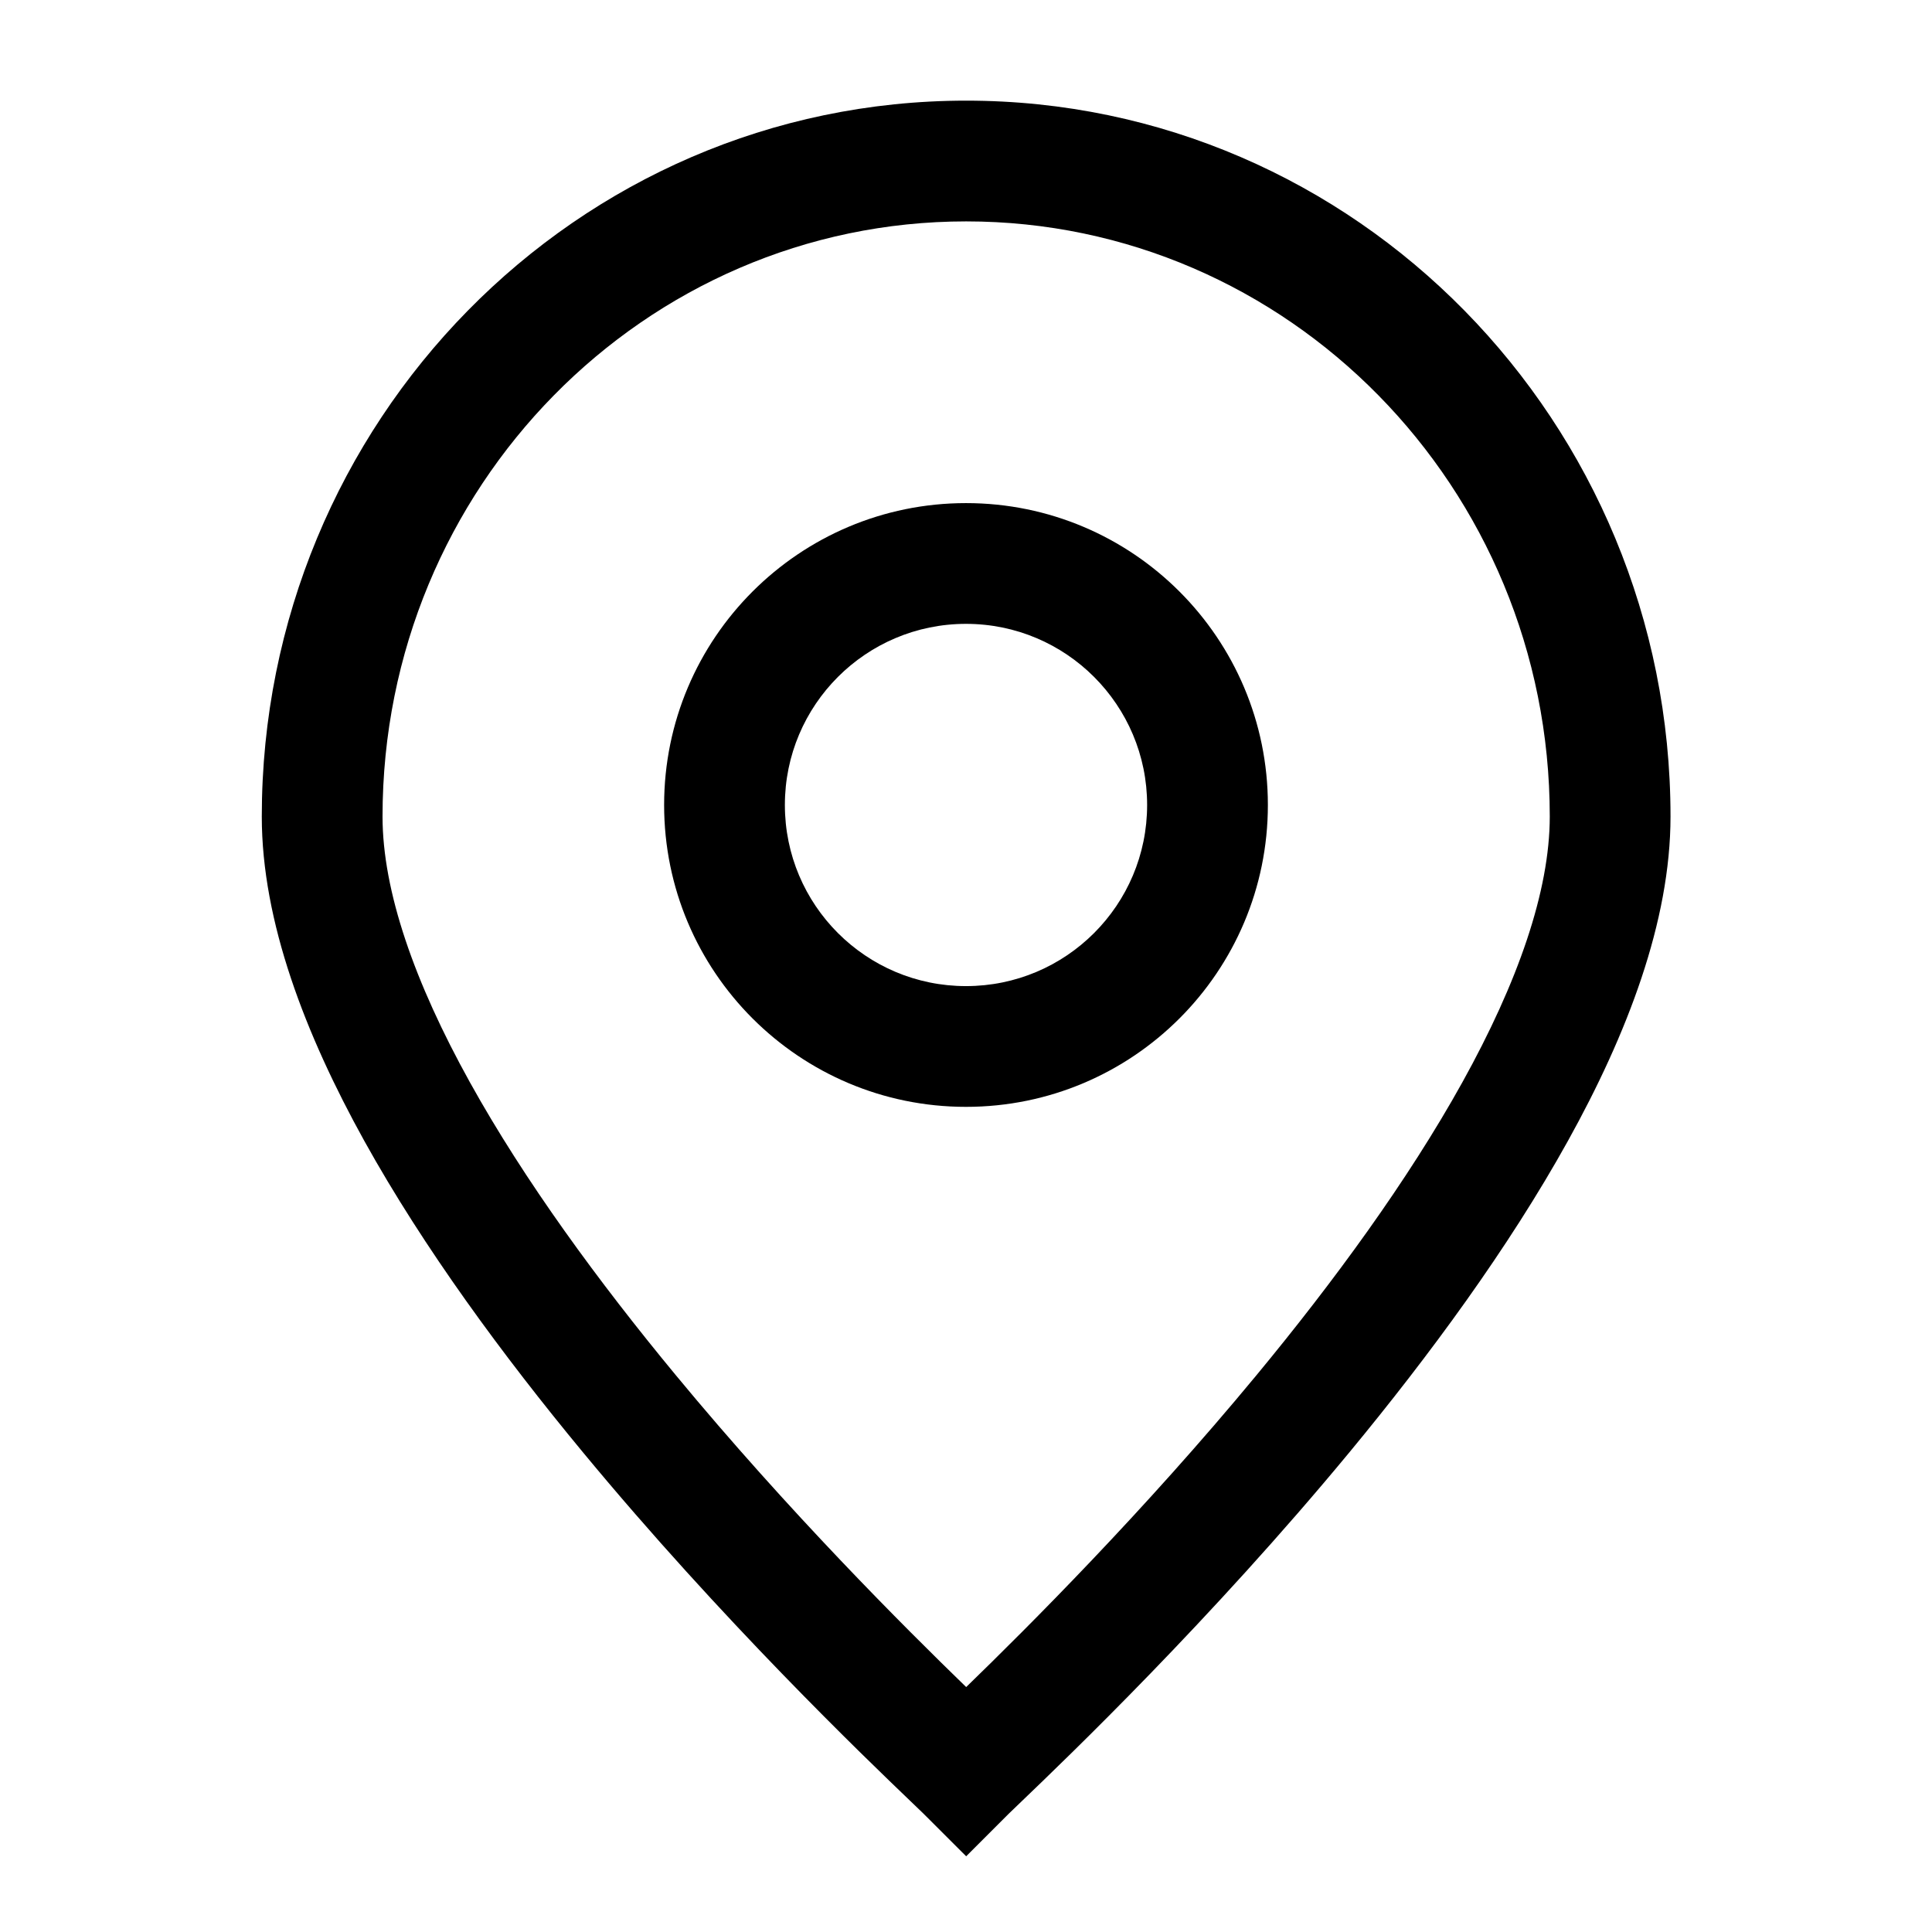
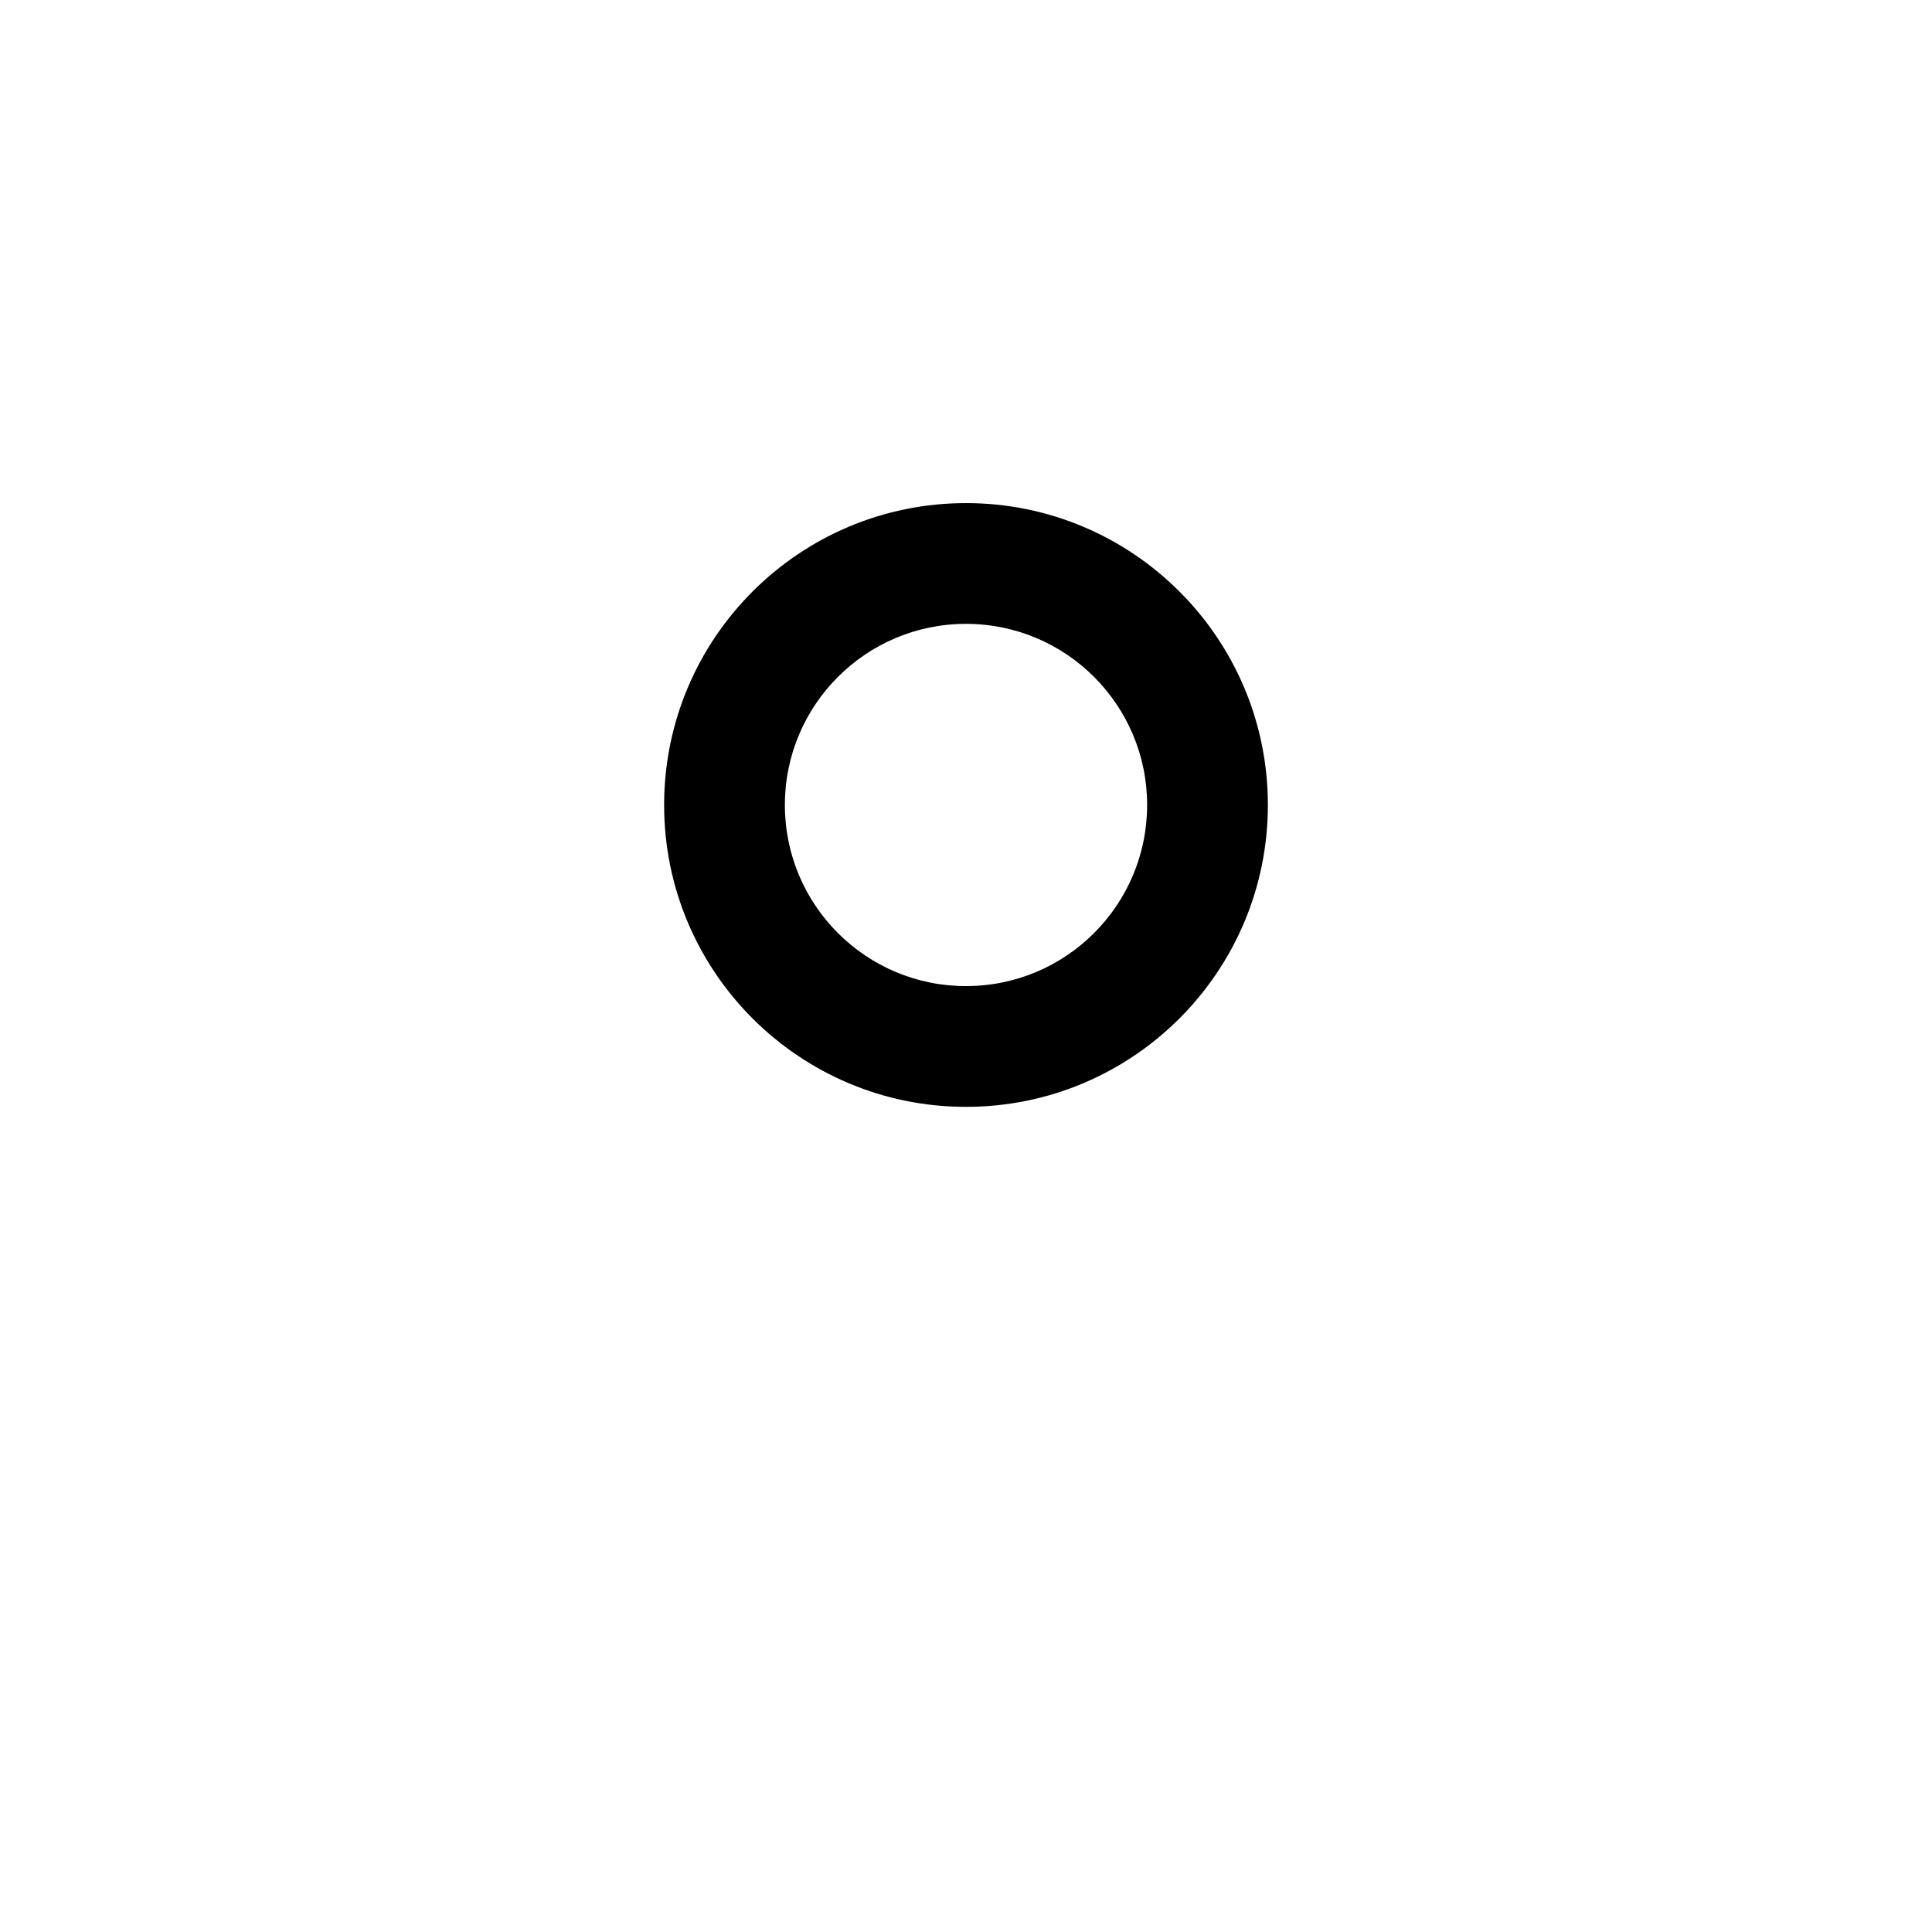
<svg xmlns="http://www.w3.org/2000/svg" width="32" height="32" viewBox="0 0 32 32" fill="none">
-   <path fill-rule="evenodd" clip-rule="evenodd" d="M16.003 3.667C10.681 3.667 6.336 8.064 6.336 13.524V13.525C6.336 14.76 6.865 16.271 7.783 17.926C8.69 19.561 9.919 21.236 11.19 22.773C13.067 25.044 14.982 26.953 16.003 27.943C17.023 26.953 18.938 25.043 20.815 22.773C22.086 21.235 23.315 19.56 24.222 17.925C25.14 16.27 25.669 14.759 25.669 13.524C25.669 8.064 21.324 3.667 16.003 3.667ZM4.336 13.524C4.336 6.993 9.543 1.667 16.003 1.667C22.462 1.667 27.669 6.993 27.669 13.524C27.669 15.264 26.949 17.133 25.971 18.895C24.982 20.678 23.669 22.459 22.357 24.047C20.05 26.837 17.668 29.12 16.921 29.836C16.818 29.935 16.746 30.003 16.709 30.04L16.003 30.746L15.296 30.04C15.259 30.003 15.187 29.935 15.084 29.836C14.336 29.119 11.955 26.837 9.649 24.047C8.336 22.46 7.023 20.679 6.034 18.897C5.057 17.134 4.336 15.265 4.336 13.525V13.524Z" fill="#0047BA" style="fill:#0047BA;fill:color(display-p3 0 0.278 0.729);fill-opacity:1;" />
  <path fill-rule="evenodd" clip-rule="evenodd" d="M16 10.333C14.343 10.333 13 11.677 13 13.333C13 14.99 14.343 16.333 16 16.333C17.657 16.333 19 14.99 19 13.333C19 11.677 17.657 10.333 16 10.333ZM11 13.333C11 10.572 13.239 8.333 16 8.333C18.761 8.333 21 10.572 21 13.333C21 16.095 18.761 18.333 16 18.333C13.239 18.333 11 16.095 11 13.333Z" fill="#0047BA" style="fill:#0047BA;fill:color(display-p3 0 0.278 0.729);fill-opacity:1;" />
</svg>